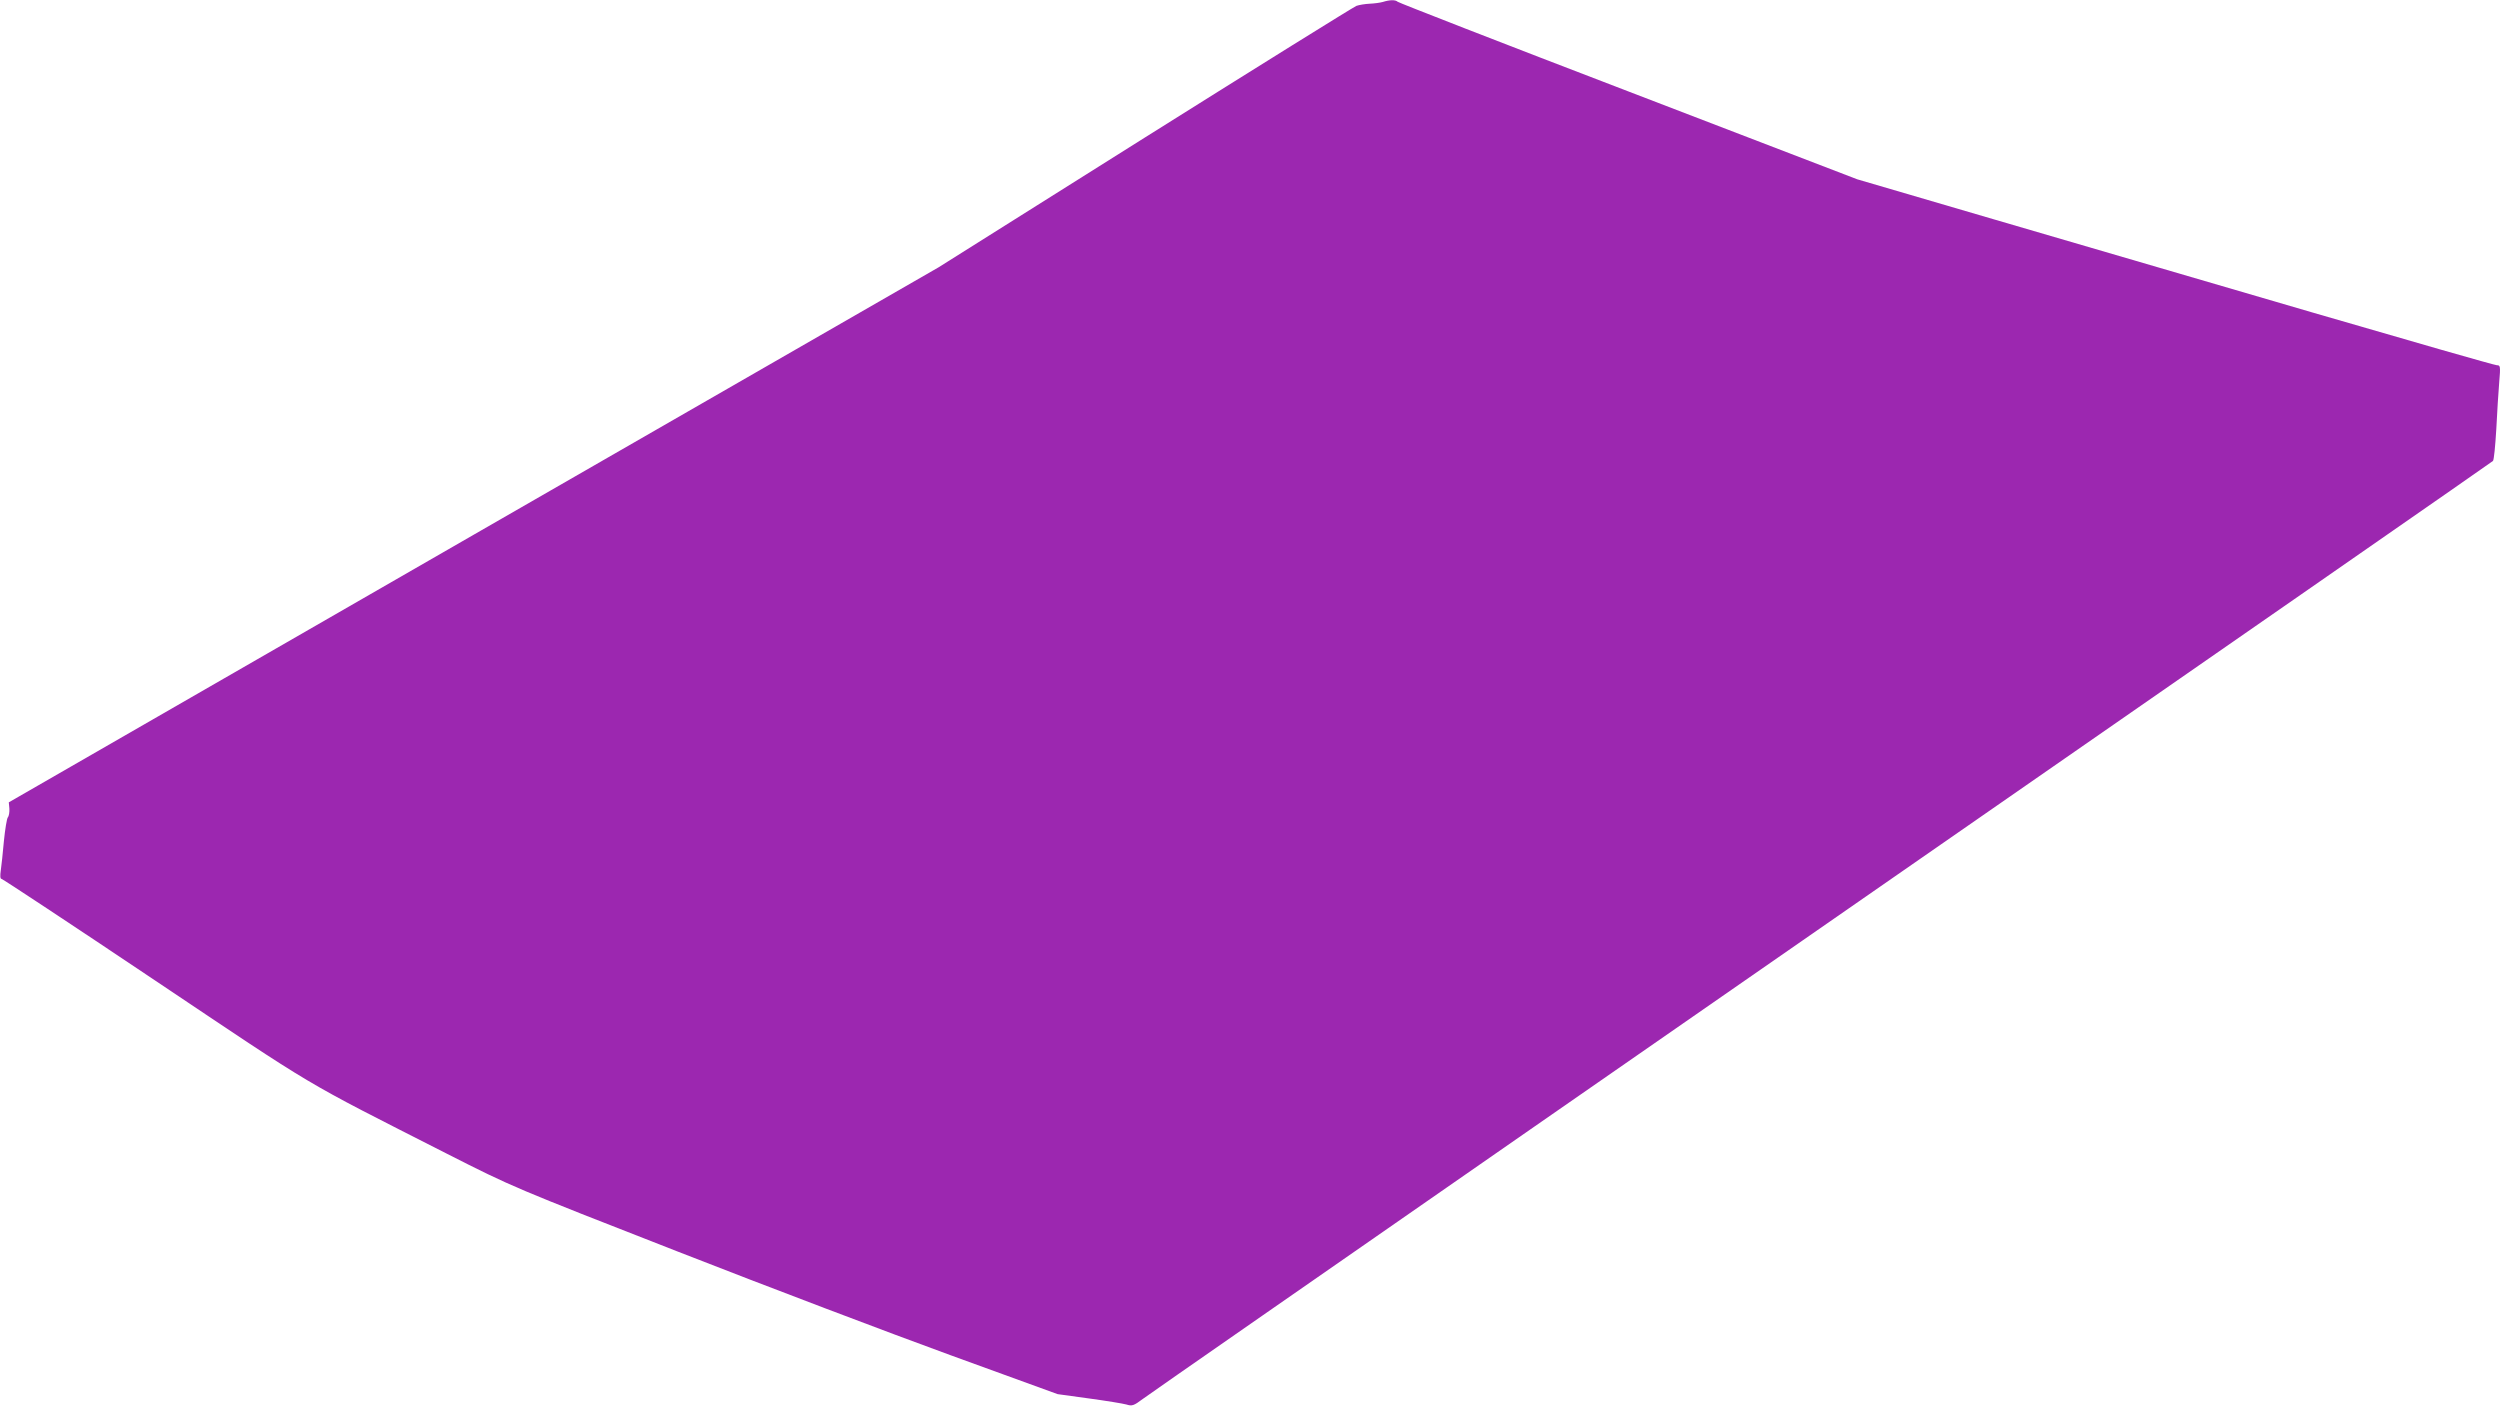
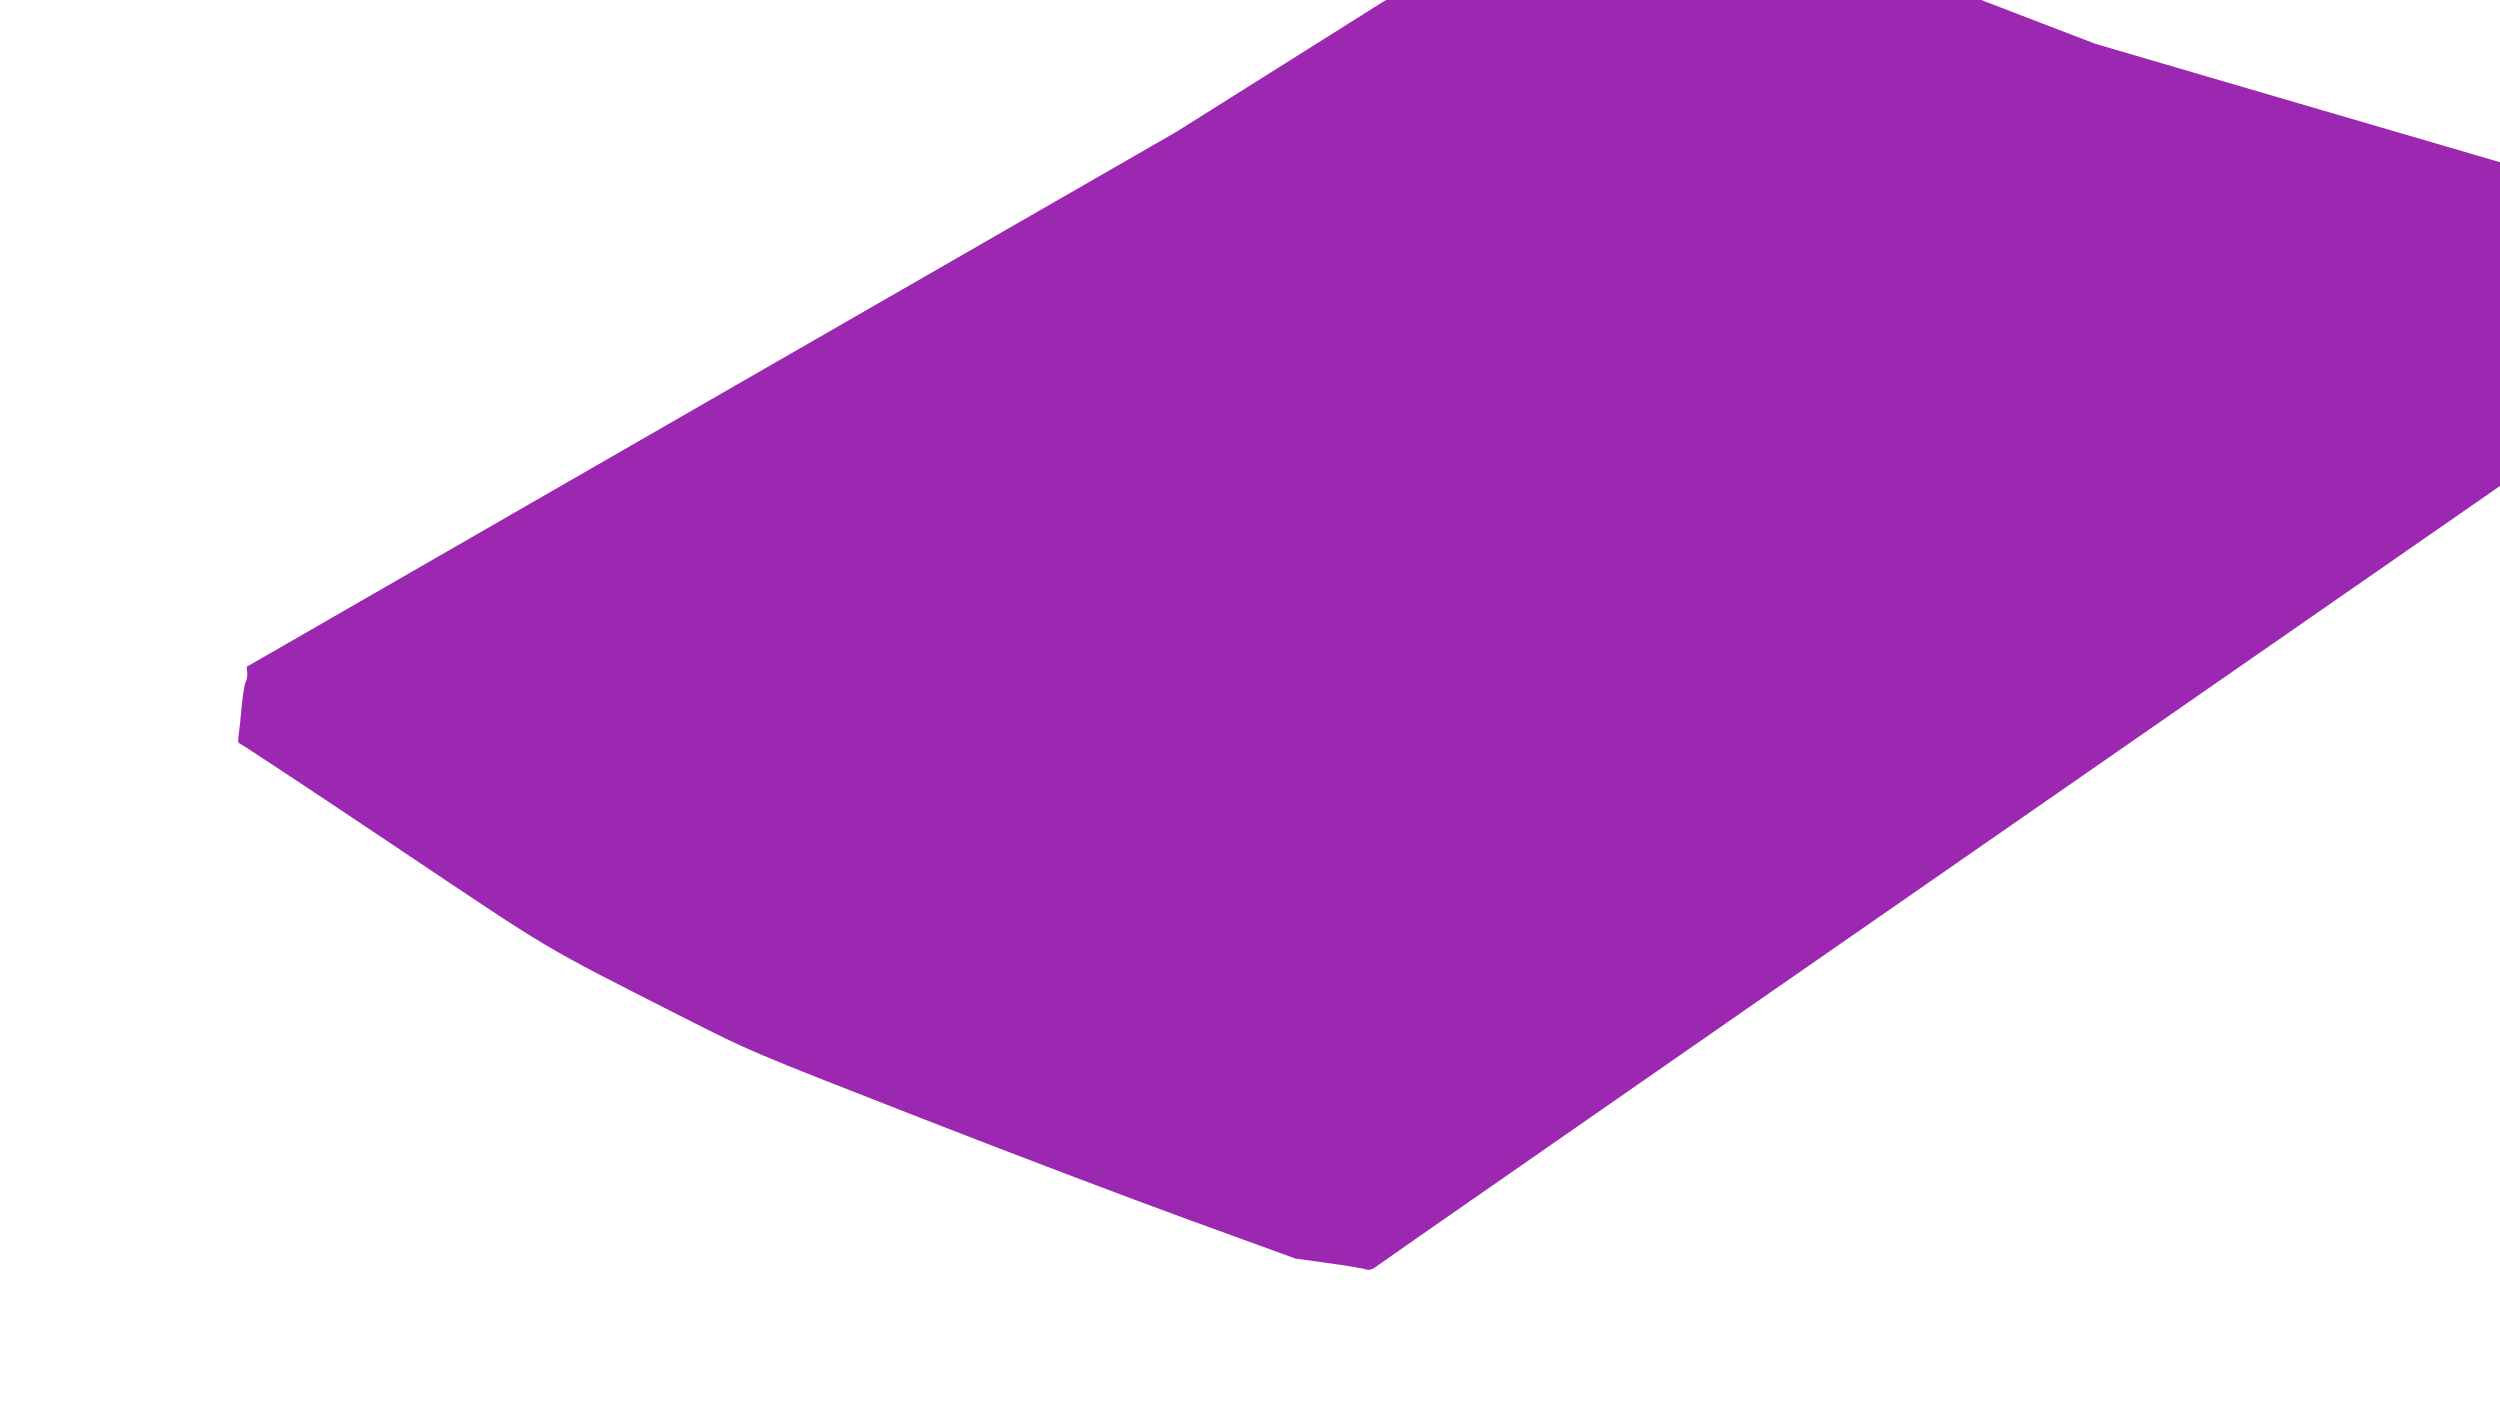
<svg xmlns="http://www.w3.org/2000/svg" version="1.0" width="1280pt" height="720pt" viewBox="0 0 1280 720" preserveAspectRatio="xMidYMid meet">
  <g transform="translate(0,720) scale(0.1,-0.1)" fill="#9c27b0" stroke="none">
-     <path d="M7080 7190 c-14 -4 -44 -8 -67 -9 -23 -1 -54 -6 -68 -11 -15 -6 -502 -309 -1083 -674 l-1057 -665 -2380 -1369 -2380 -1370 3 -32 c1 -18 -2 -38 -8 -45 -5 -6 -14 -61 -20 -121 -5 -60 -13 -128 -16 -151 -4 -27 -3 -43 4 -43 5 0 358 -233 783 -518 848 -568 738 -503 1499 -890 333 -169 340 -172 1180 -500 465 -182 1093 -420 1395 -530 l550 -200 160 -22 c88 -12 174 -26 192 -31 29 -9 37 -7 85 29 29 22 931 648 2003 1393 3943 2736 4900 3401 4909 3409 5 5 12 78 17 162 4 84 11 192 15 241 7 82 6 87 -12 87 -11 0 -436 122 -944 270 -509 149 -1241 363 -1628 476 l-703 206 -1172 450 c-645 247 -1176 454 -1181 459 -12 11 -41 10 -76 -1z" />
+     <path d="M7080 7190 l-1057 -665 -2380 -1369 -2380 -1370 3 -32 c1 -18 -2 -38 -8 -45 -5 -6 -14 -61 -20 -121 -5 -60 -13 -128 -16 -151 -4 -27 -3 -43 4 -43 5 0 358 -233 783 -518 848 -568 738 -503 1499 -890 333 -169 340 -172 1180 -500 465 -182 1093 -420 1395 -530 l550 -200 160 -22 c88 -12 174 -26 192 -31 29 -9 37 -7 85 29 29 22 931 648 2003 1393 3943 2736 4900 3401 4909 3409 5 5 12 78 17 162 4 84 11 192 15 241 7 82 6 87 -12 87 -11 0 -436 122 -944 270 -509 149 -1241 363 -1628 476 l-703 206 -1172 450 c-645 247 -1176 454 -1181 459 -12 11 -41 10 -76 -1z" />
  </g>
</svg>